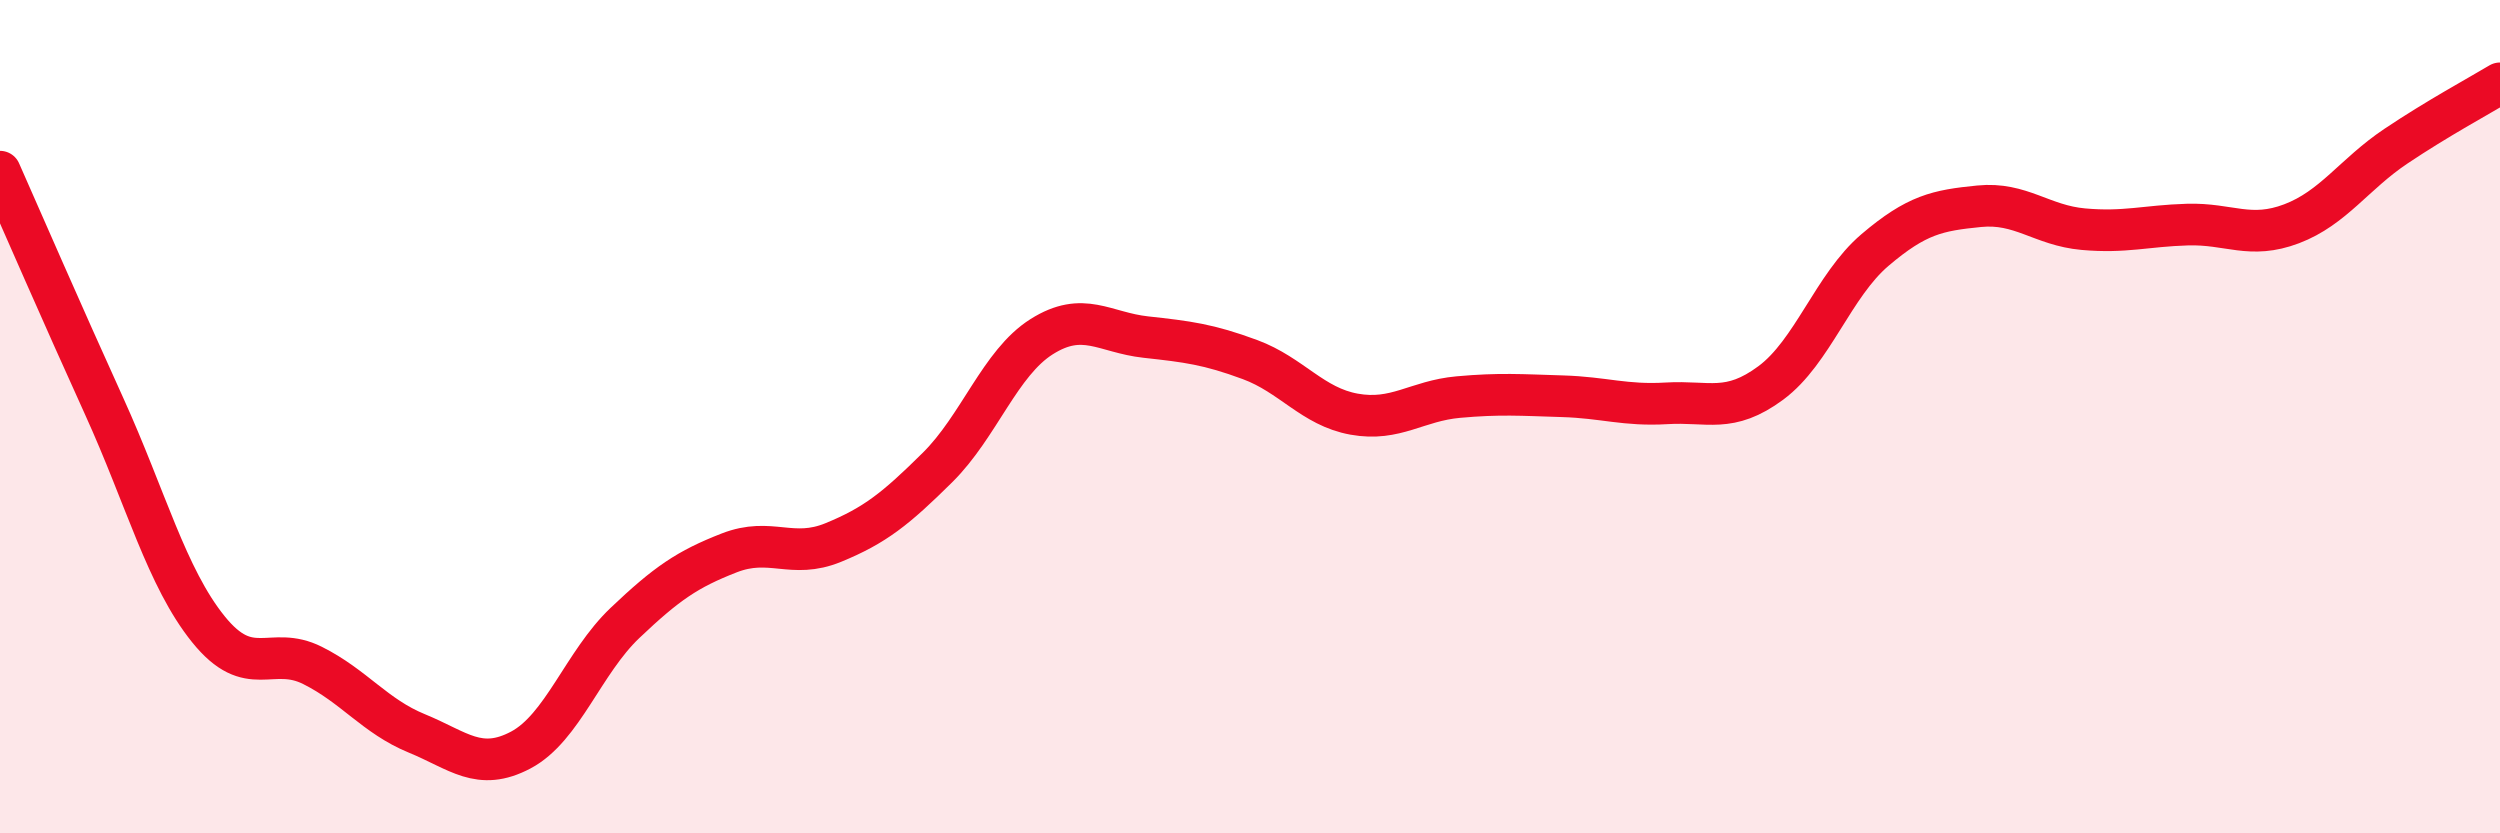
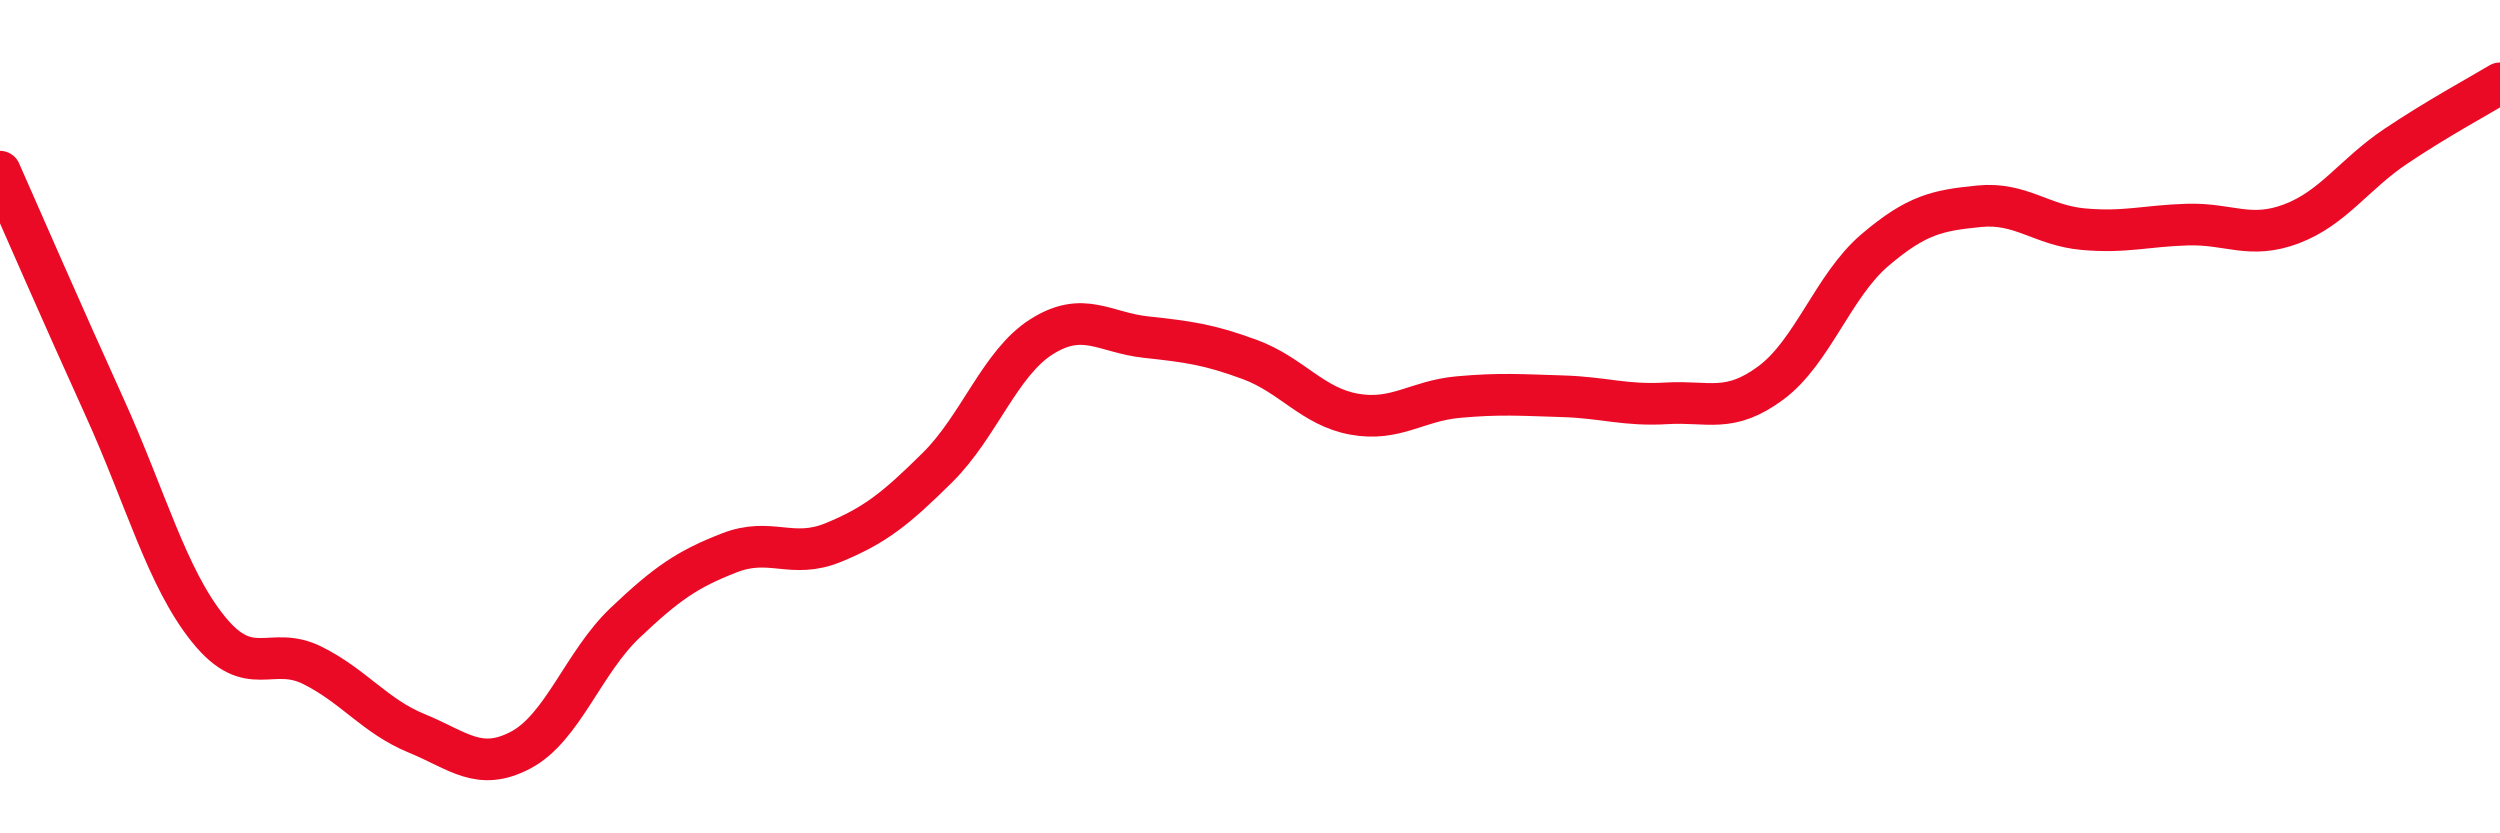
<svg xmlns="http://www.w3.org/2000/svg" width="60" height="20" viewBox="0 0 60 20">
-   <path d="M 0,4.12 C 0.5,5.25 1.5,7.55 2.5,9.75 C 3.5,11.95 4,13.86 5,15.1 C 6,16.34 6.5,15.47 7.5,15.97 C 8.5,16.47 9,17.19 10,17.6 C 11,18.01 11.5,18.53 12.5,18 C 13.5,17.47 14,15.9 15,14.95 C 16,14 16.5,13.66 17.5,13.27 C 18.5,12.88 19,13.43 20,13.02 C 21,12.61 21.5,12.21 22.5,11.22 C 23.5,10.23 24,8.71 25,8.08 C 26,7.45 26.5,7.98 27.5,8.09 C 28.5,8.2 29,8.26 30,8.63 C 31,9 31.5,9.76 32.5,9.94 C 33.5,10.12 34,9.62 35,9.53 C 36,9.44 36.5,9.48 37.5,9.51 C 38.5,9.54 39,9.74 40,9.68 C 41,9.62 41.5,9.93 42.5,9.19 C 43.5,8.45 44,6.85 45,6 C 46,5.15 46.5,5.05 47.5,4.95 C 48.5,4.85 49,5.41 50,5.5 C 51,5.59 51.5,5.42 52.5,5.39 C 53.5,5.36 54,5.75 55,5.37 C 56,4.99 56.5,4.18 57.5,3.51 C 58.5,2.84 59.5,2.3 60,2L60 20L0 20Z" fill="#EB0A25" opacity="0.1" stroke-linecap="round" stroke-linejoin="round" />
  <path d="M 0,4.12 C 0.5,5.25 1.5,7.55 2.5,9.75 C 3.5,11.95 4,13.86 5,15.1 C 6,16.34 6.5,15.47 7.5,15.97 C 8.5,16.47 9,17.19 10,17.6 C 11,18.01 11.5,18.53 12.5,18 C 13.5,17.47 14,15.9 15,14.95 C 16,14 16.5,13.66 17.5,13.27 C 18.5,12.88 19,13.43 20,13.02 C 21,12.61 21.5,12.21 22.5,11.22 C 23.5,10.23 24,8.71 25,8.08 C 26,7.45 26.5,7.98 27.5,8.09 C 28.5,8.2 29,8.26 30,8.63 C 31,9 31.5,9.76 32.5,9.94 C 33.5,10.12 34,9.62 35,9.53 C 36,9.44 36.5,9.48 37.5,9.51 C 38.5,9.54 39,9.74 40,9.68 C 41,9.62 41.5,9.93 42.5,9.19 C 43.5,8.45 44,6.85 45,6 C 46,5.15 46.5,5.05 47.5,4.95 C 48.5,4.85 49,5.41 50,5.5 C 51,5.59 51.5,5.42 52.5,5.39 C 53.5,5.36 54,5.75 55,5.37 C 56,4.99 56.5,4.18 57.5,3.51 C 58.5,2.84 59.5,2.3 60,2" stroke="#EB0A25" stroke-width="1" fill="none" stroke-linecap="round" stroke-linejoin="round" />
</svg>